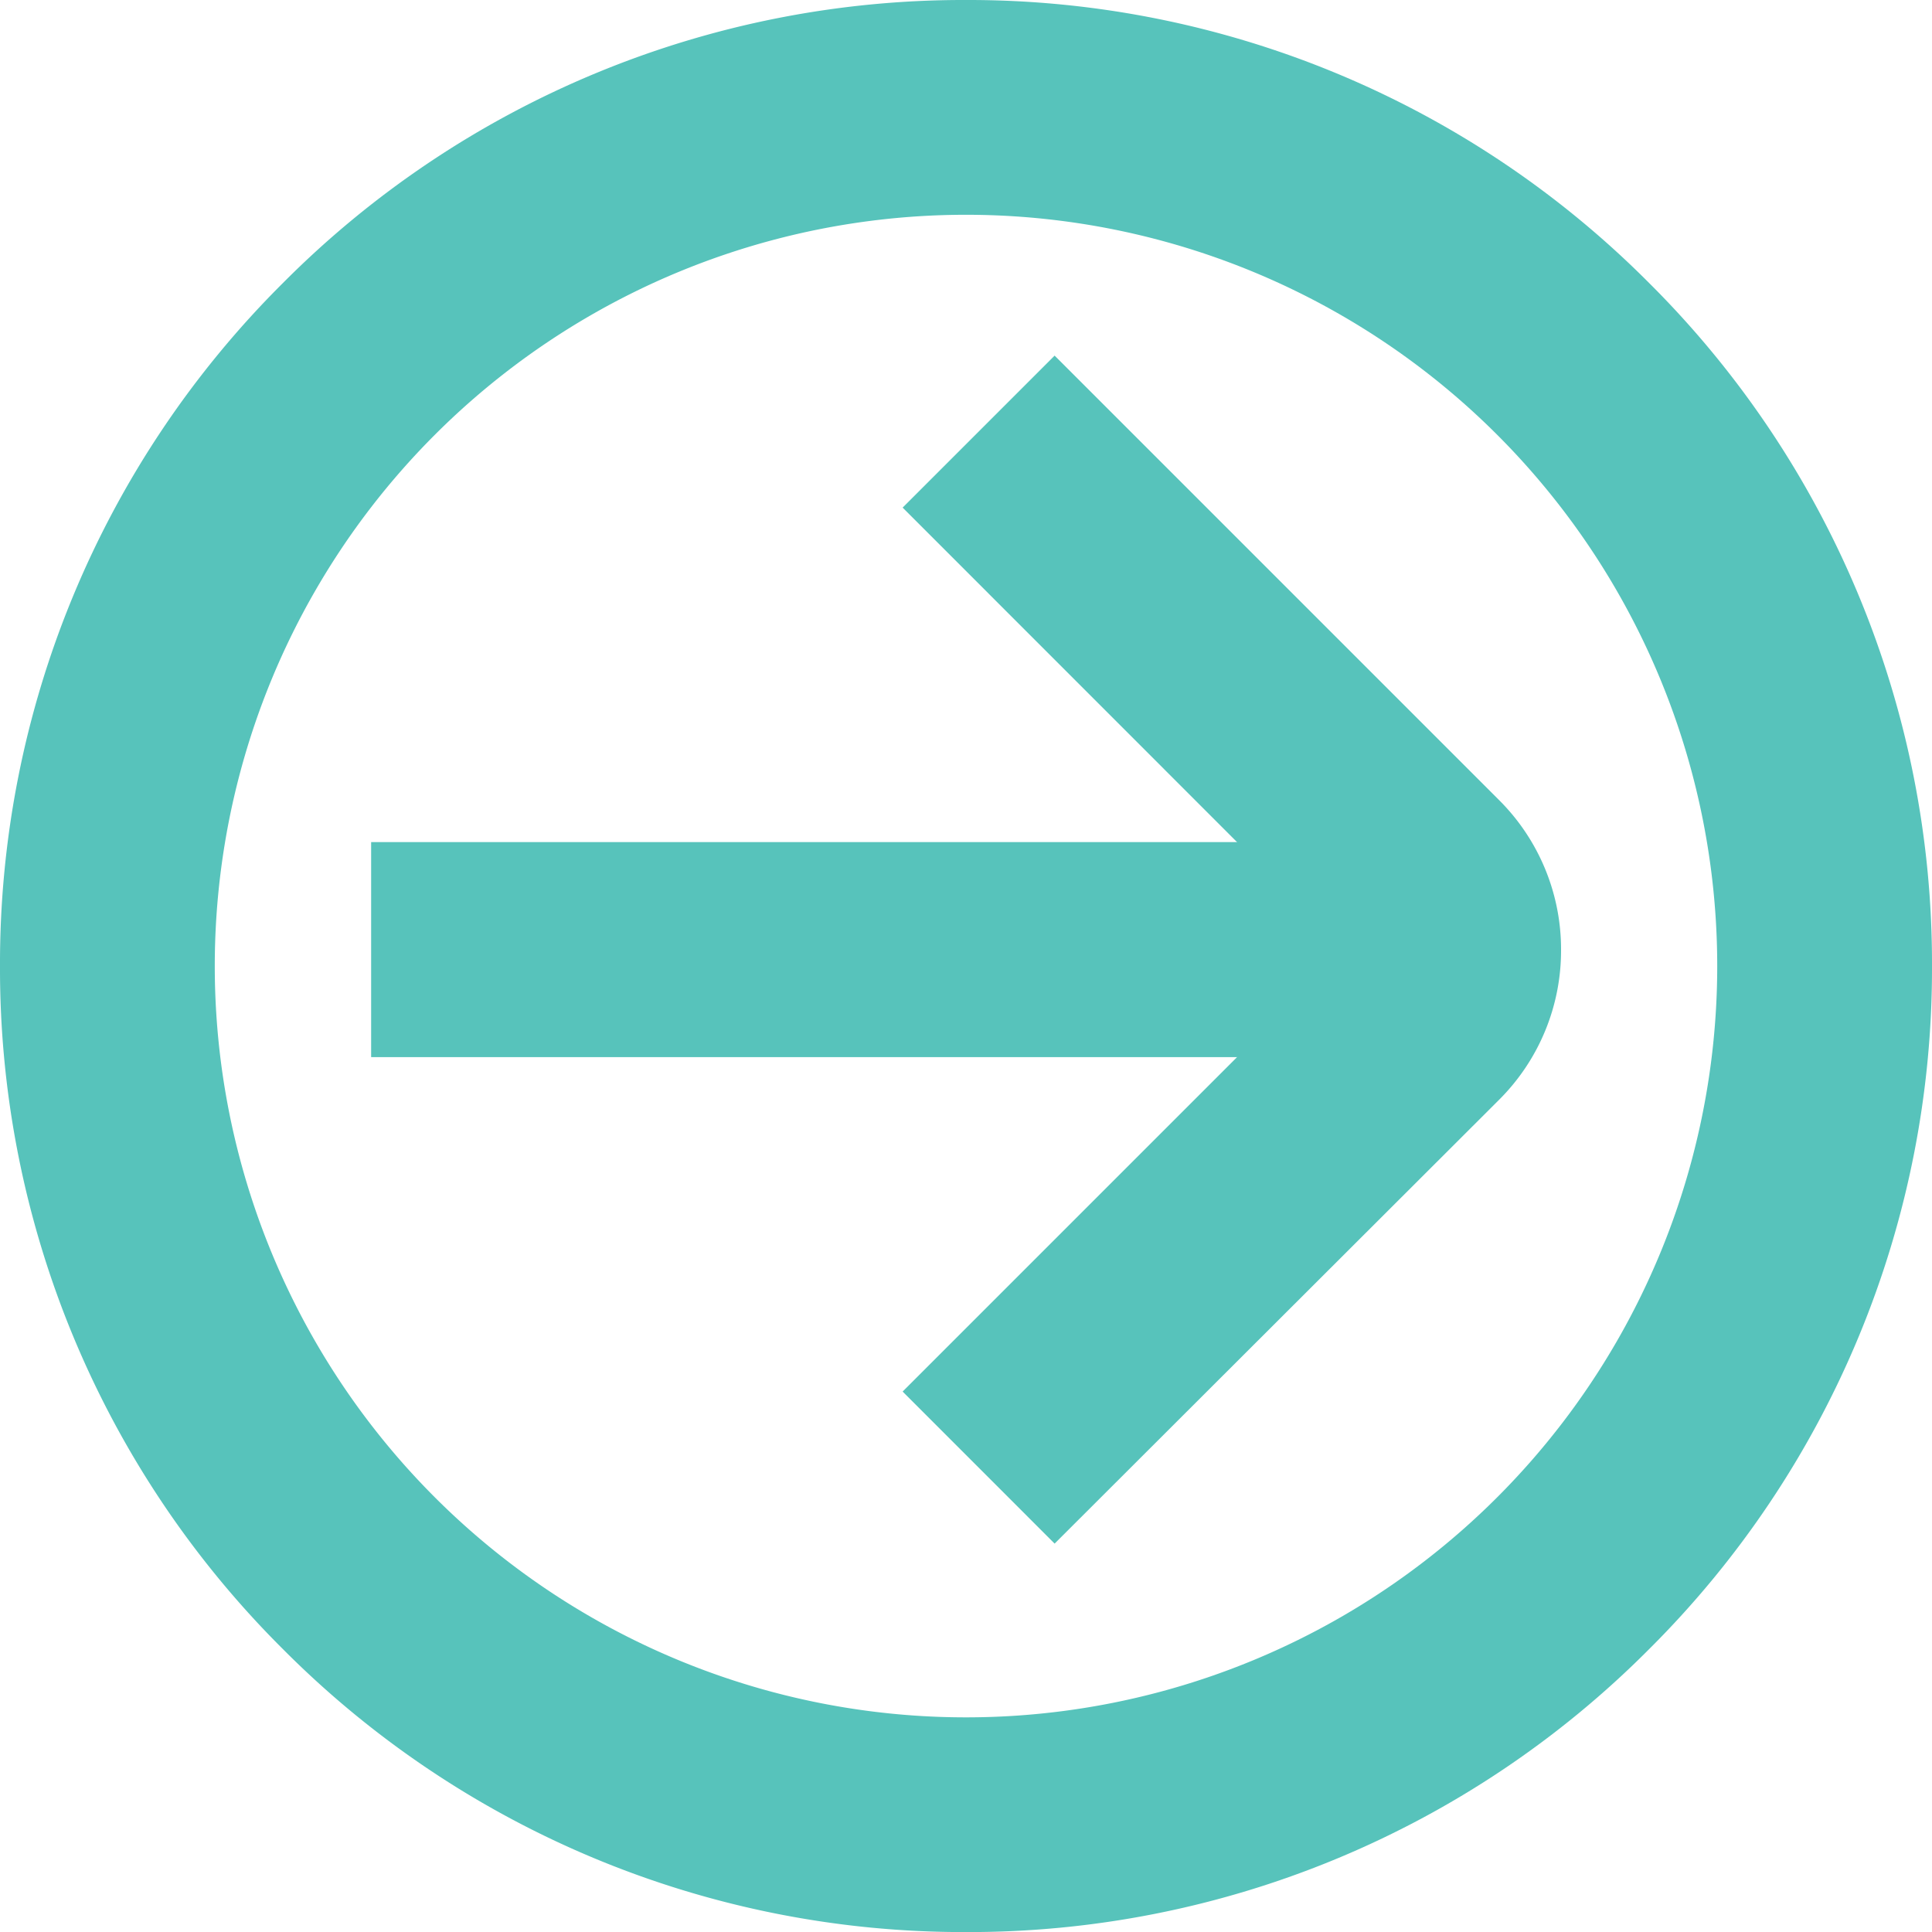
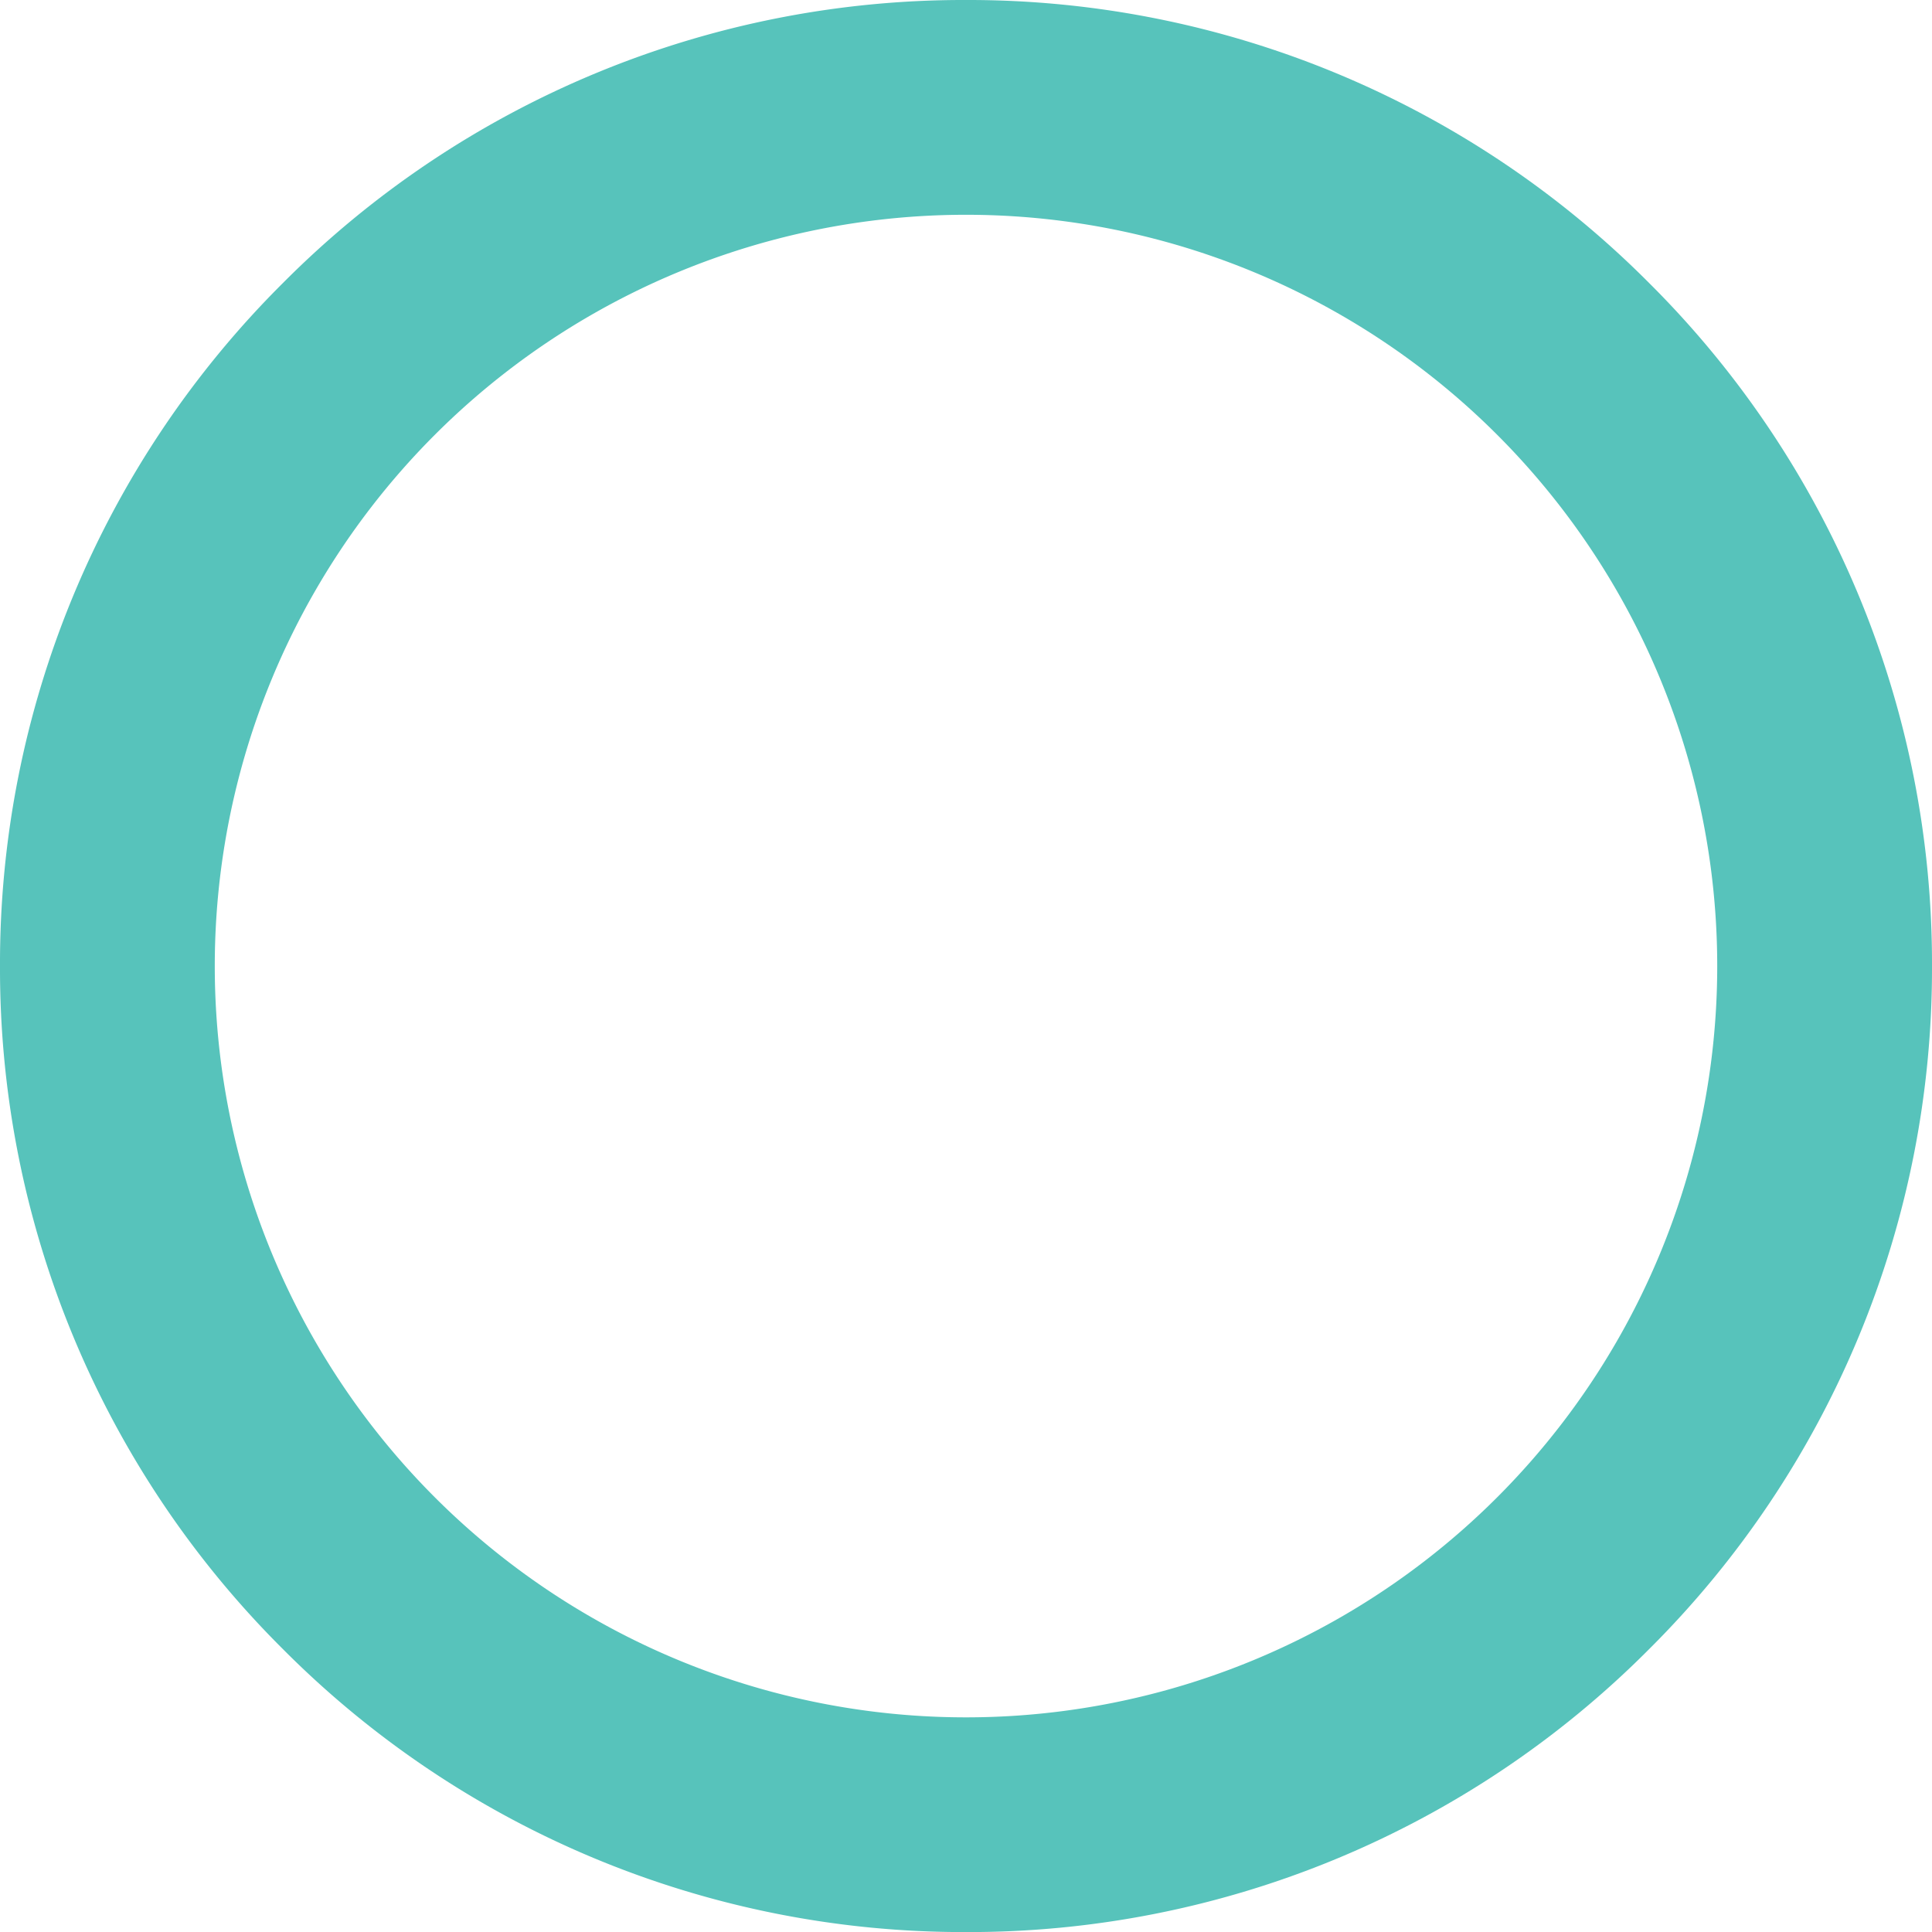
<svg xmlns="http://www.w3.org/2000/svg" id="STRZAŁKA_ROZRZUCAJĄCA_MARKETING_turkus_" data-name="STRZAŁKA ROZRZUCAJĄCA MARKETING (turkus)" width="30" height="30" viewBox="0 0 30 30">
  <path id="Path_598" data-name="Path 598" d="M2740.255-4022.452a11.665,11.665,0,0,1,11.665,11.666,11.666,11.666,0,0,1-11.665,11.666,11.666,11.666,0,0,1-11.665-11.666,11.666,11.666,0,0,1,11.665-11.666m0-3.335a14.9,14.9,0,0,0-10.606,4.394,14.9,14.9,0,0,0-4.394,10.607,14.9,14.9,0,0,0,4.394,10.607,14.9,14.9,0,0,0,10.606,4.393,14.9,14.9,0,0,0,10.607-4.393,14.9,14.9,0,0,0,4.393-10.607,14.9,14.9,0,0,0-4.393-10.607,14.906,14.906,0,0,0-10.607-4.394Z" transform="translate(-2725.255 4025.787)" fill="#57c3bb" />
  <g id="Group_674" data-name="Group 674" transform="translate(5.763 5.522)">
-     <path id="Path_599" data-name="Path 599" d="M2853.715-3957.577l-2.36-2.361,6.862-6.862-6.862-6.864,2.36-2.36,6.9,6.9a3.271,3.271,0,0,1,.964,2.329,3.27,3.27,0,0,1-.964,2.328Z" transform="translate(-2843.102 3976.024)" fill="#57c3bb" />
-     <rect id="Rectangle_3408" data-name="Rectangle 3408" width="16.805" height="3.339" transform="translate(0 7.554)" fill="#57c3bb" />
-   </g>
+     </g>
</svg>